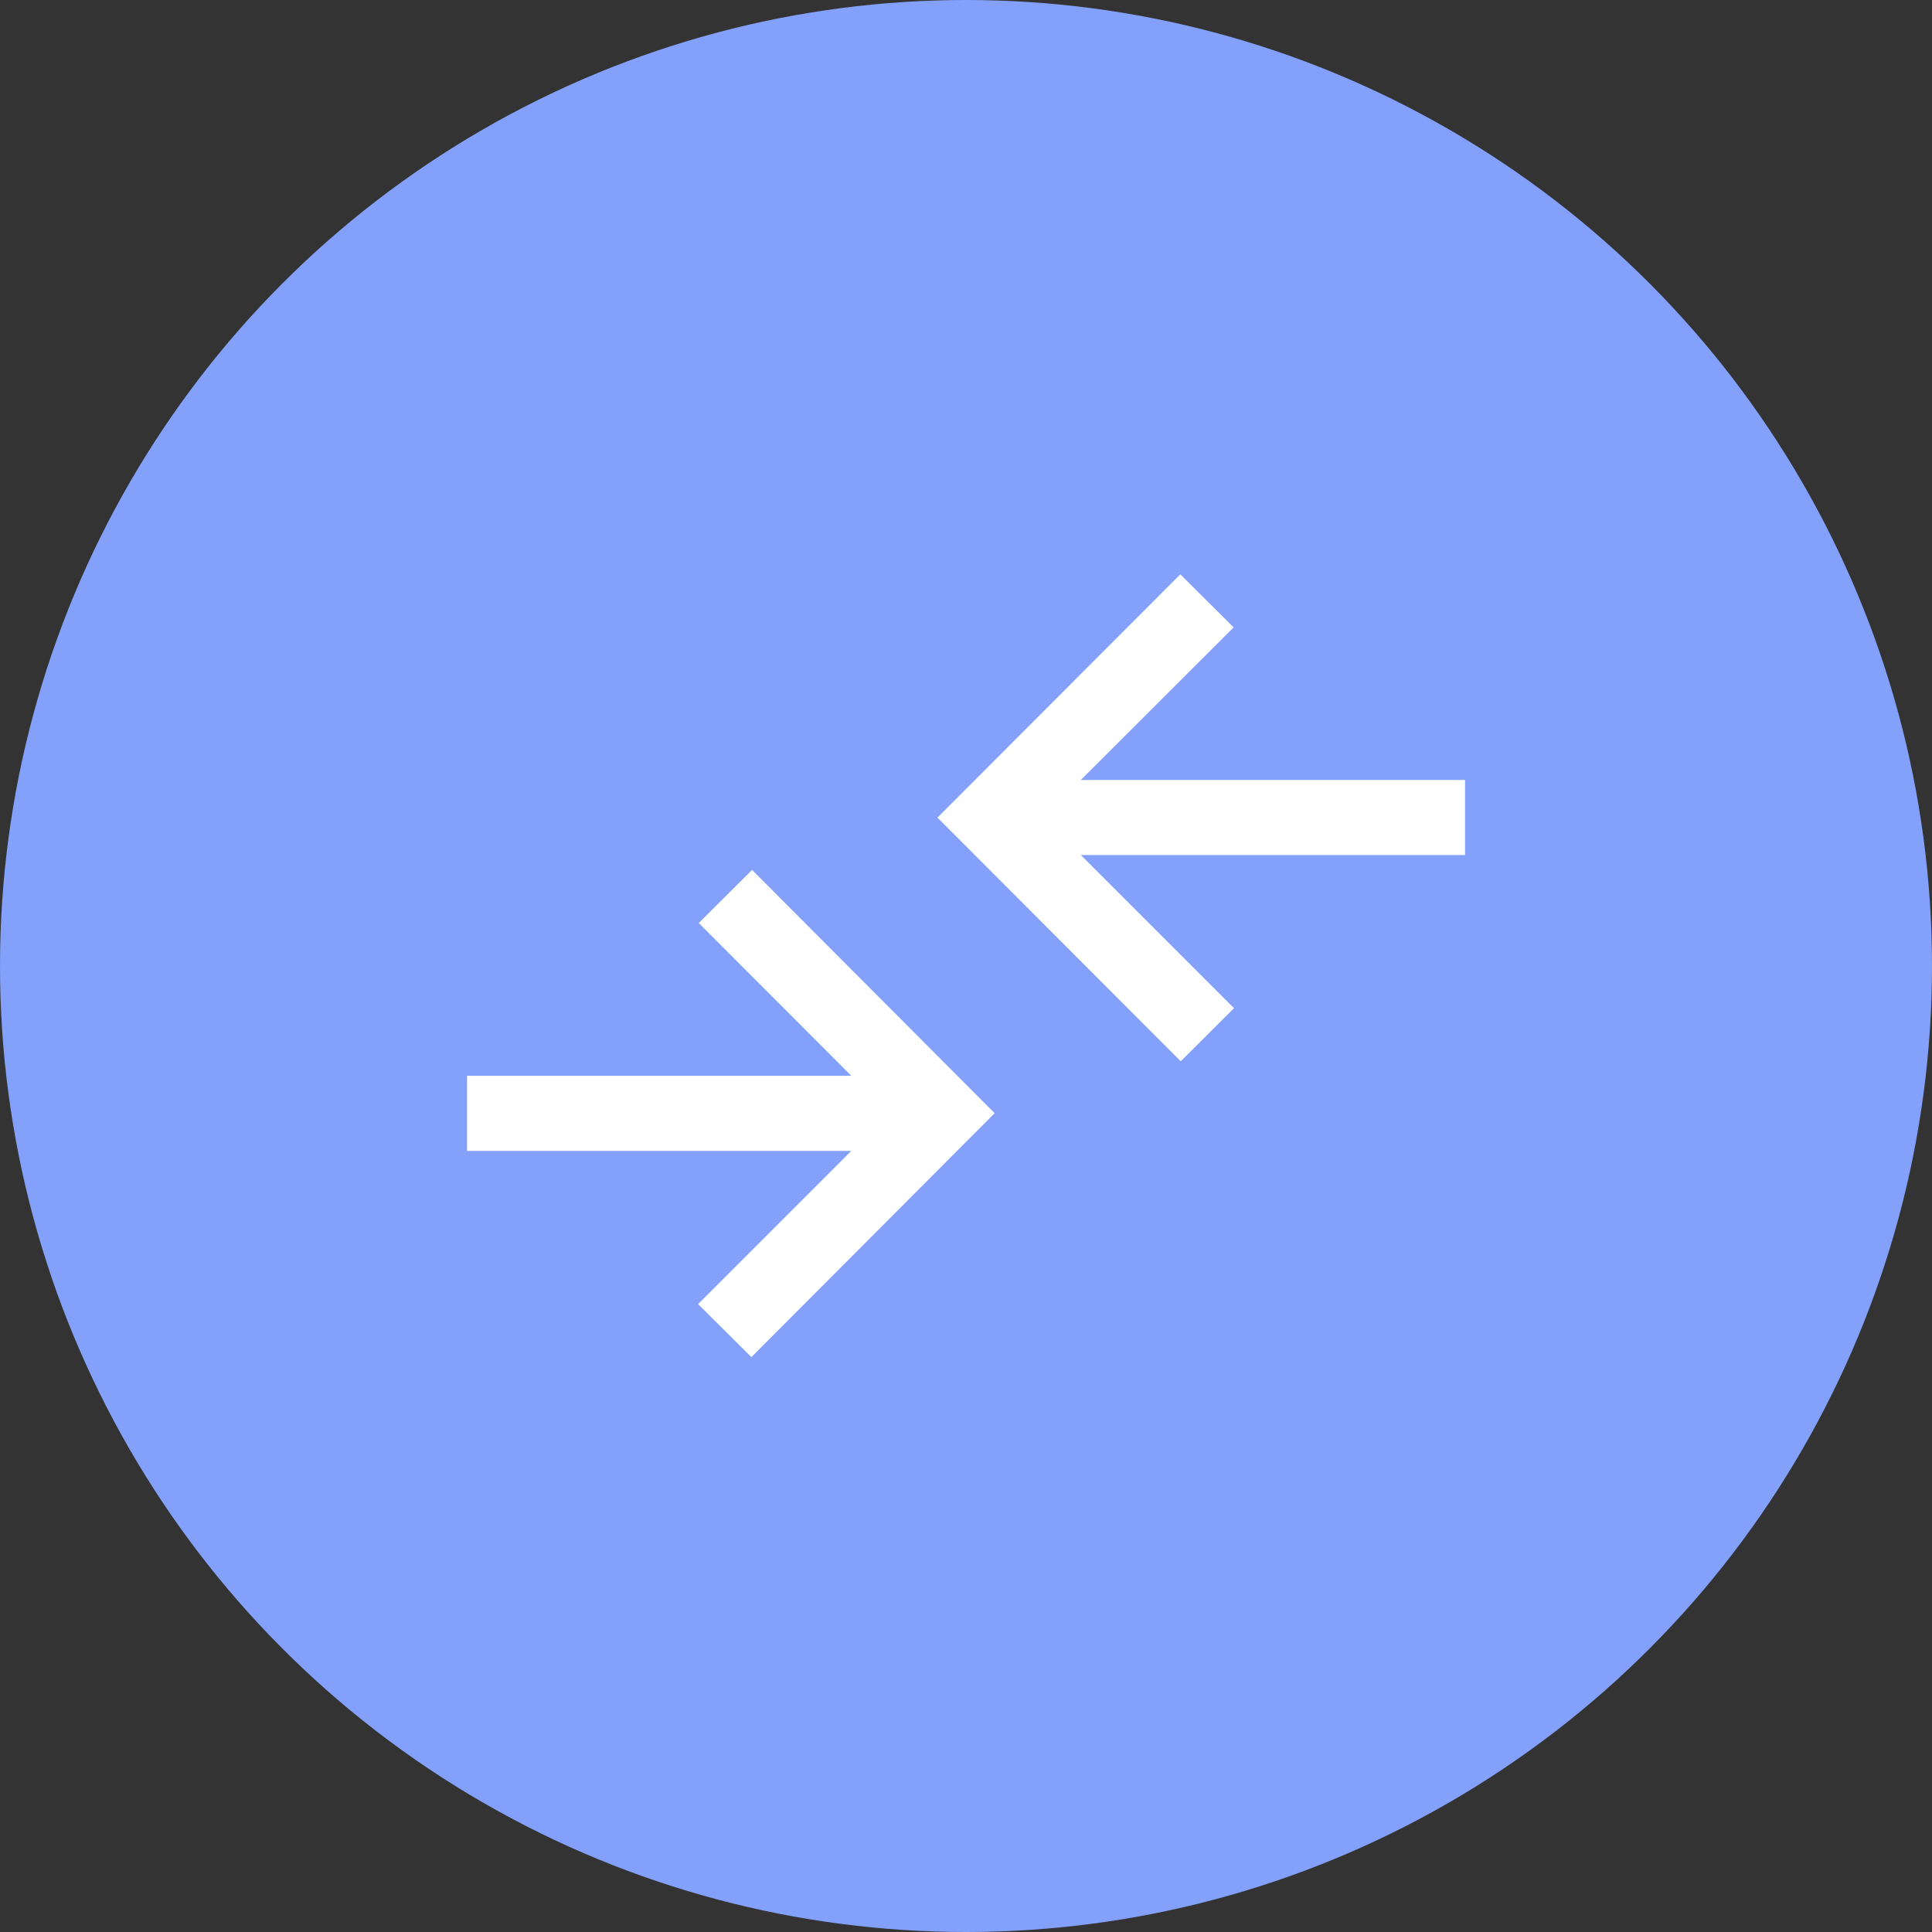
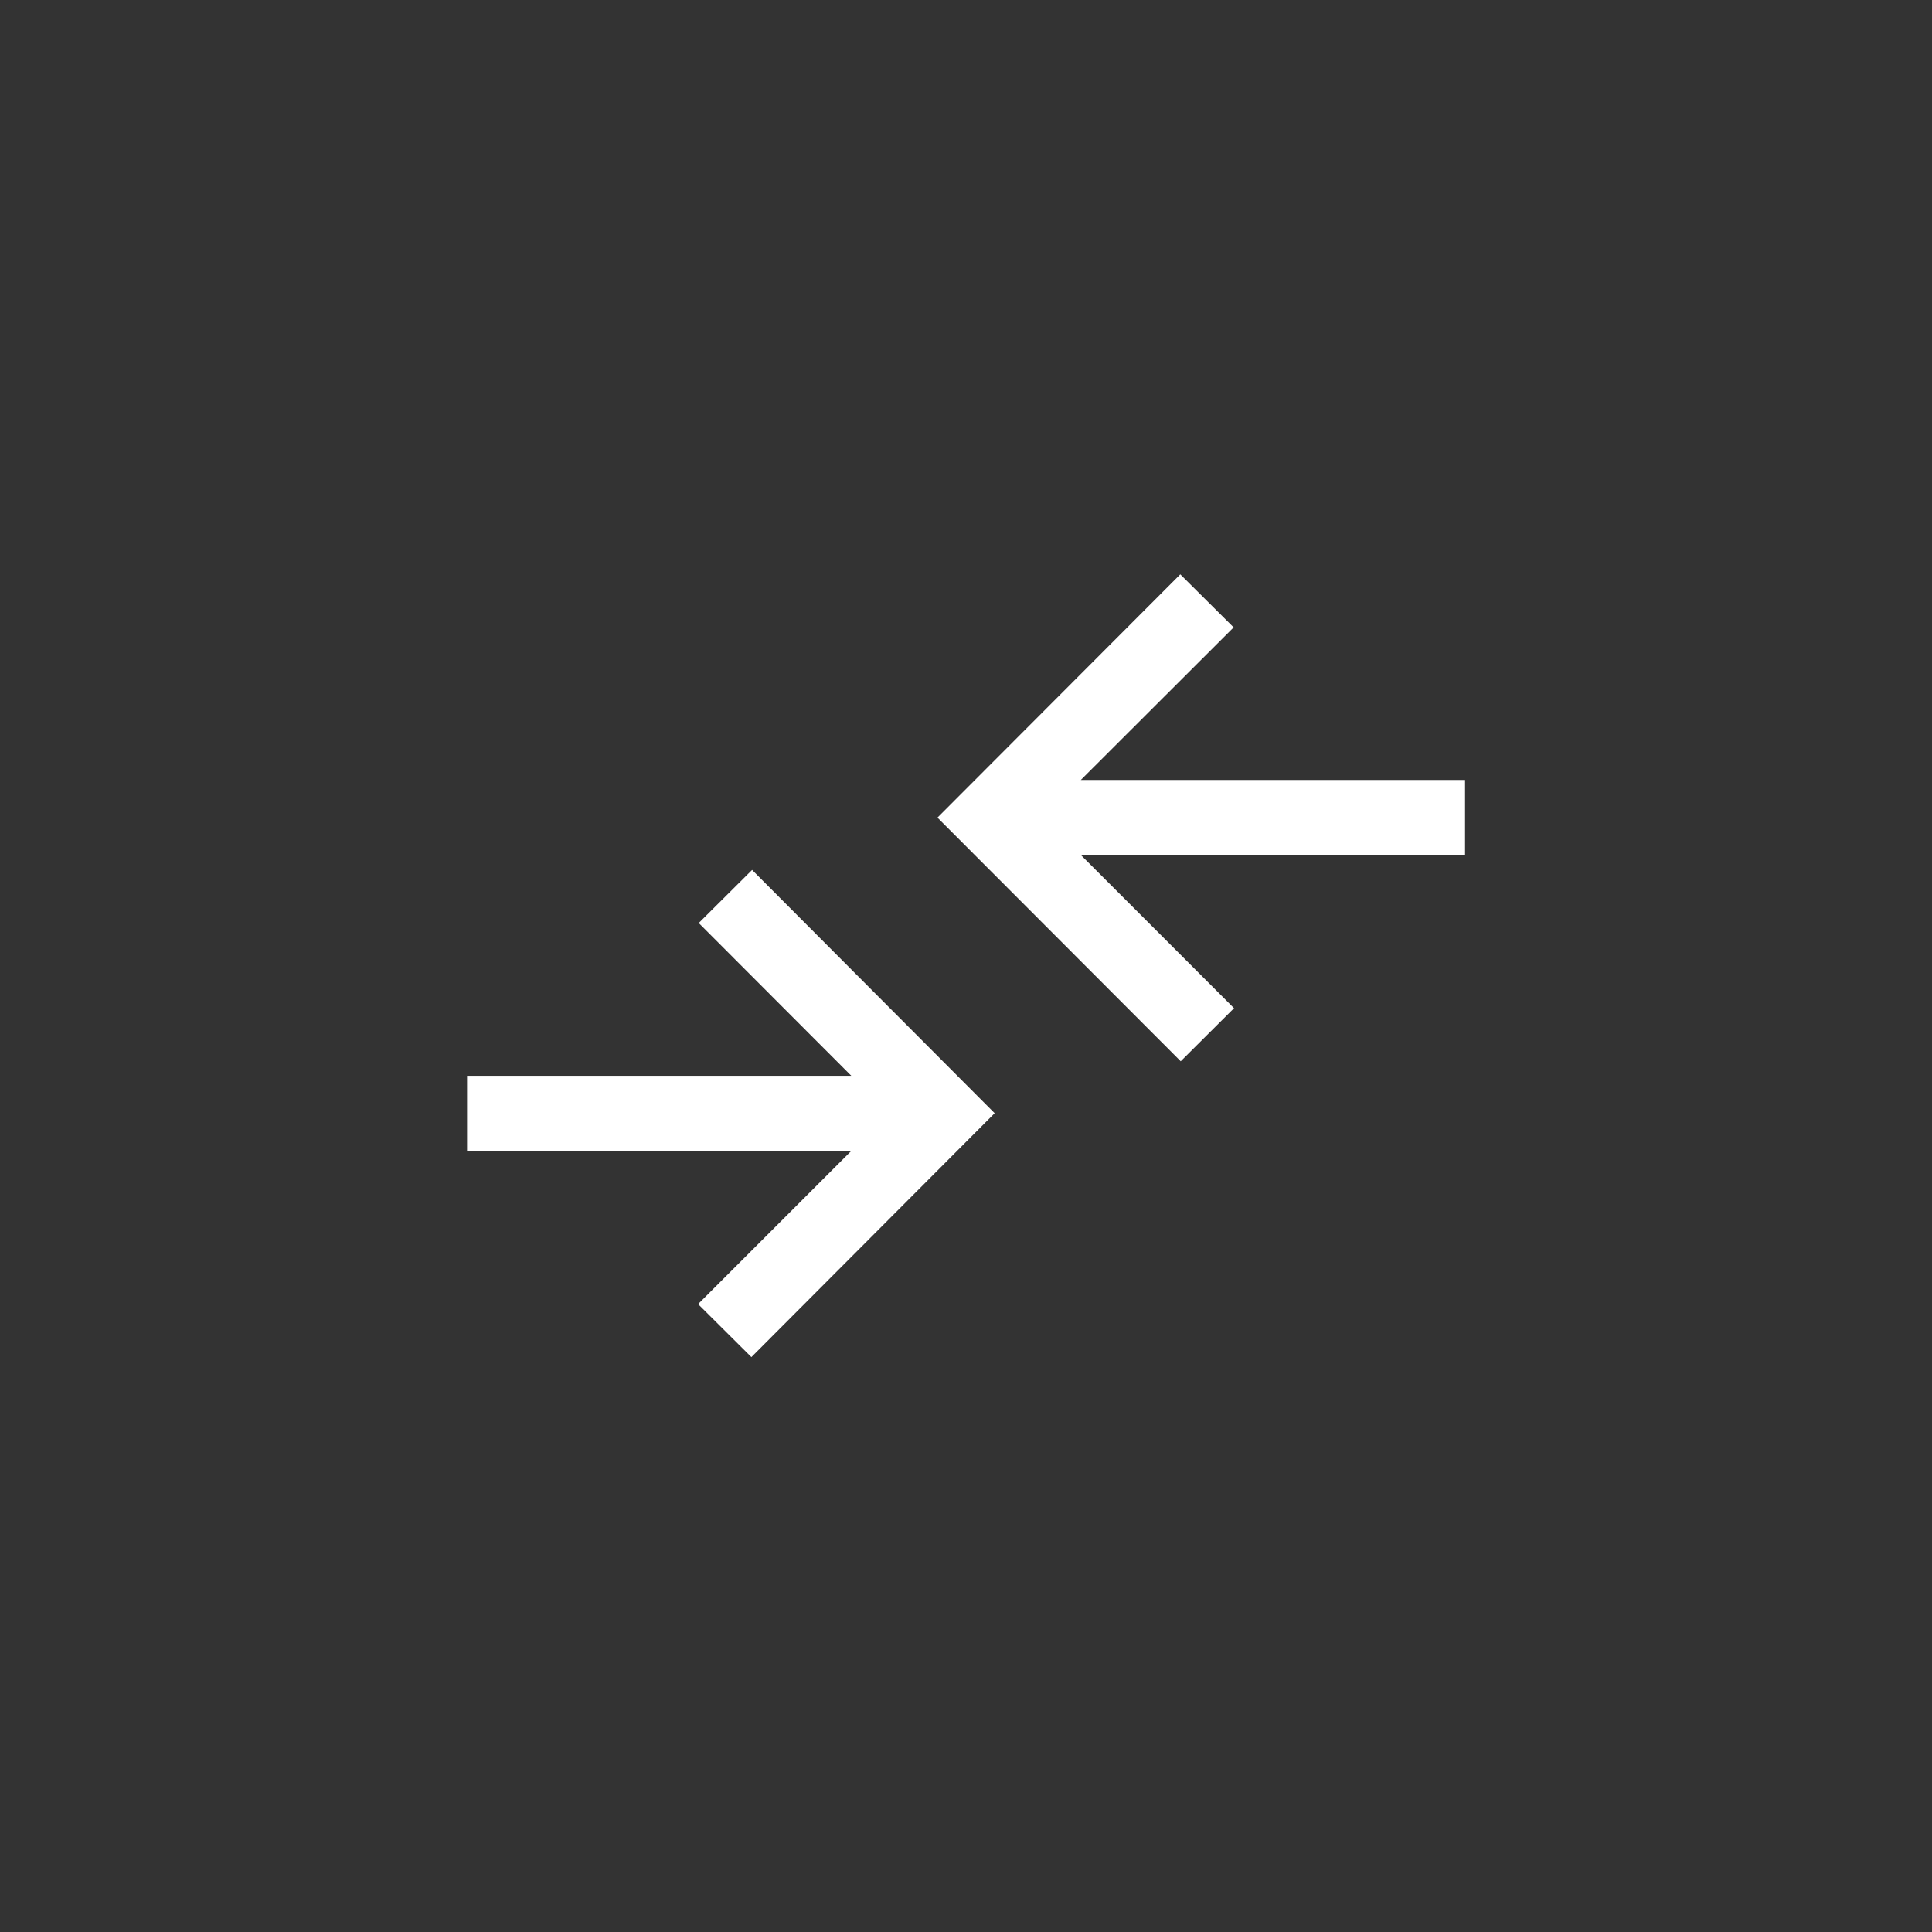
<svg xmlns="http://www.w3.org/2000/svg" width="36" height="36" viewBox="0 0 36 36" fill="none">
  <rect x="0" y="0" width="36" height="36" fill="#333333" stroke="none" />
-   <circle cx="18" cy="18" r="18" fill="#83A1FB" />
  <path d="M14.001 25.288L13.008 24.3L15.863 21.445H8.703V20.046H15.863L13.02 17.199L14.014 16.21L18.534 20.743L14.001 25.288ZM22.001 19.775L17.468 15.235L21.993 10.702L22.987 11.69L20.14 14.533H27.299V15.932H20.14L22.994 18.786L22.001 19.775Z" fill="white" />
</svg>